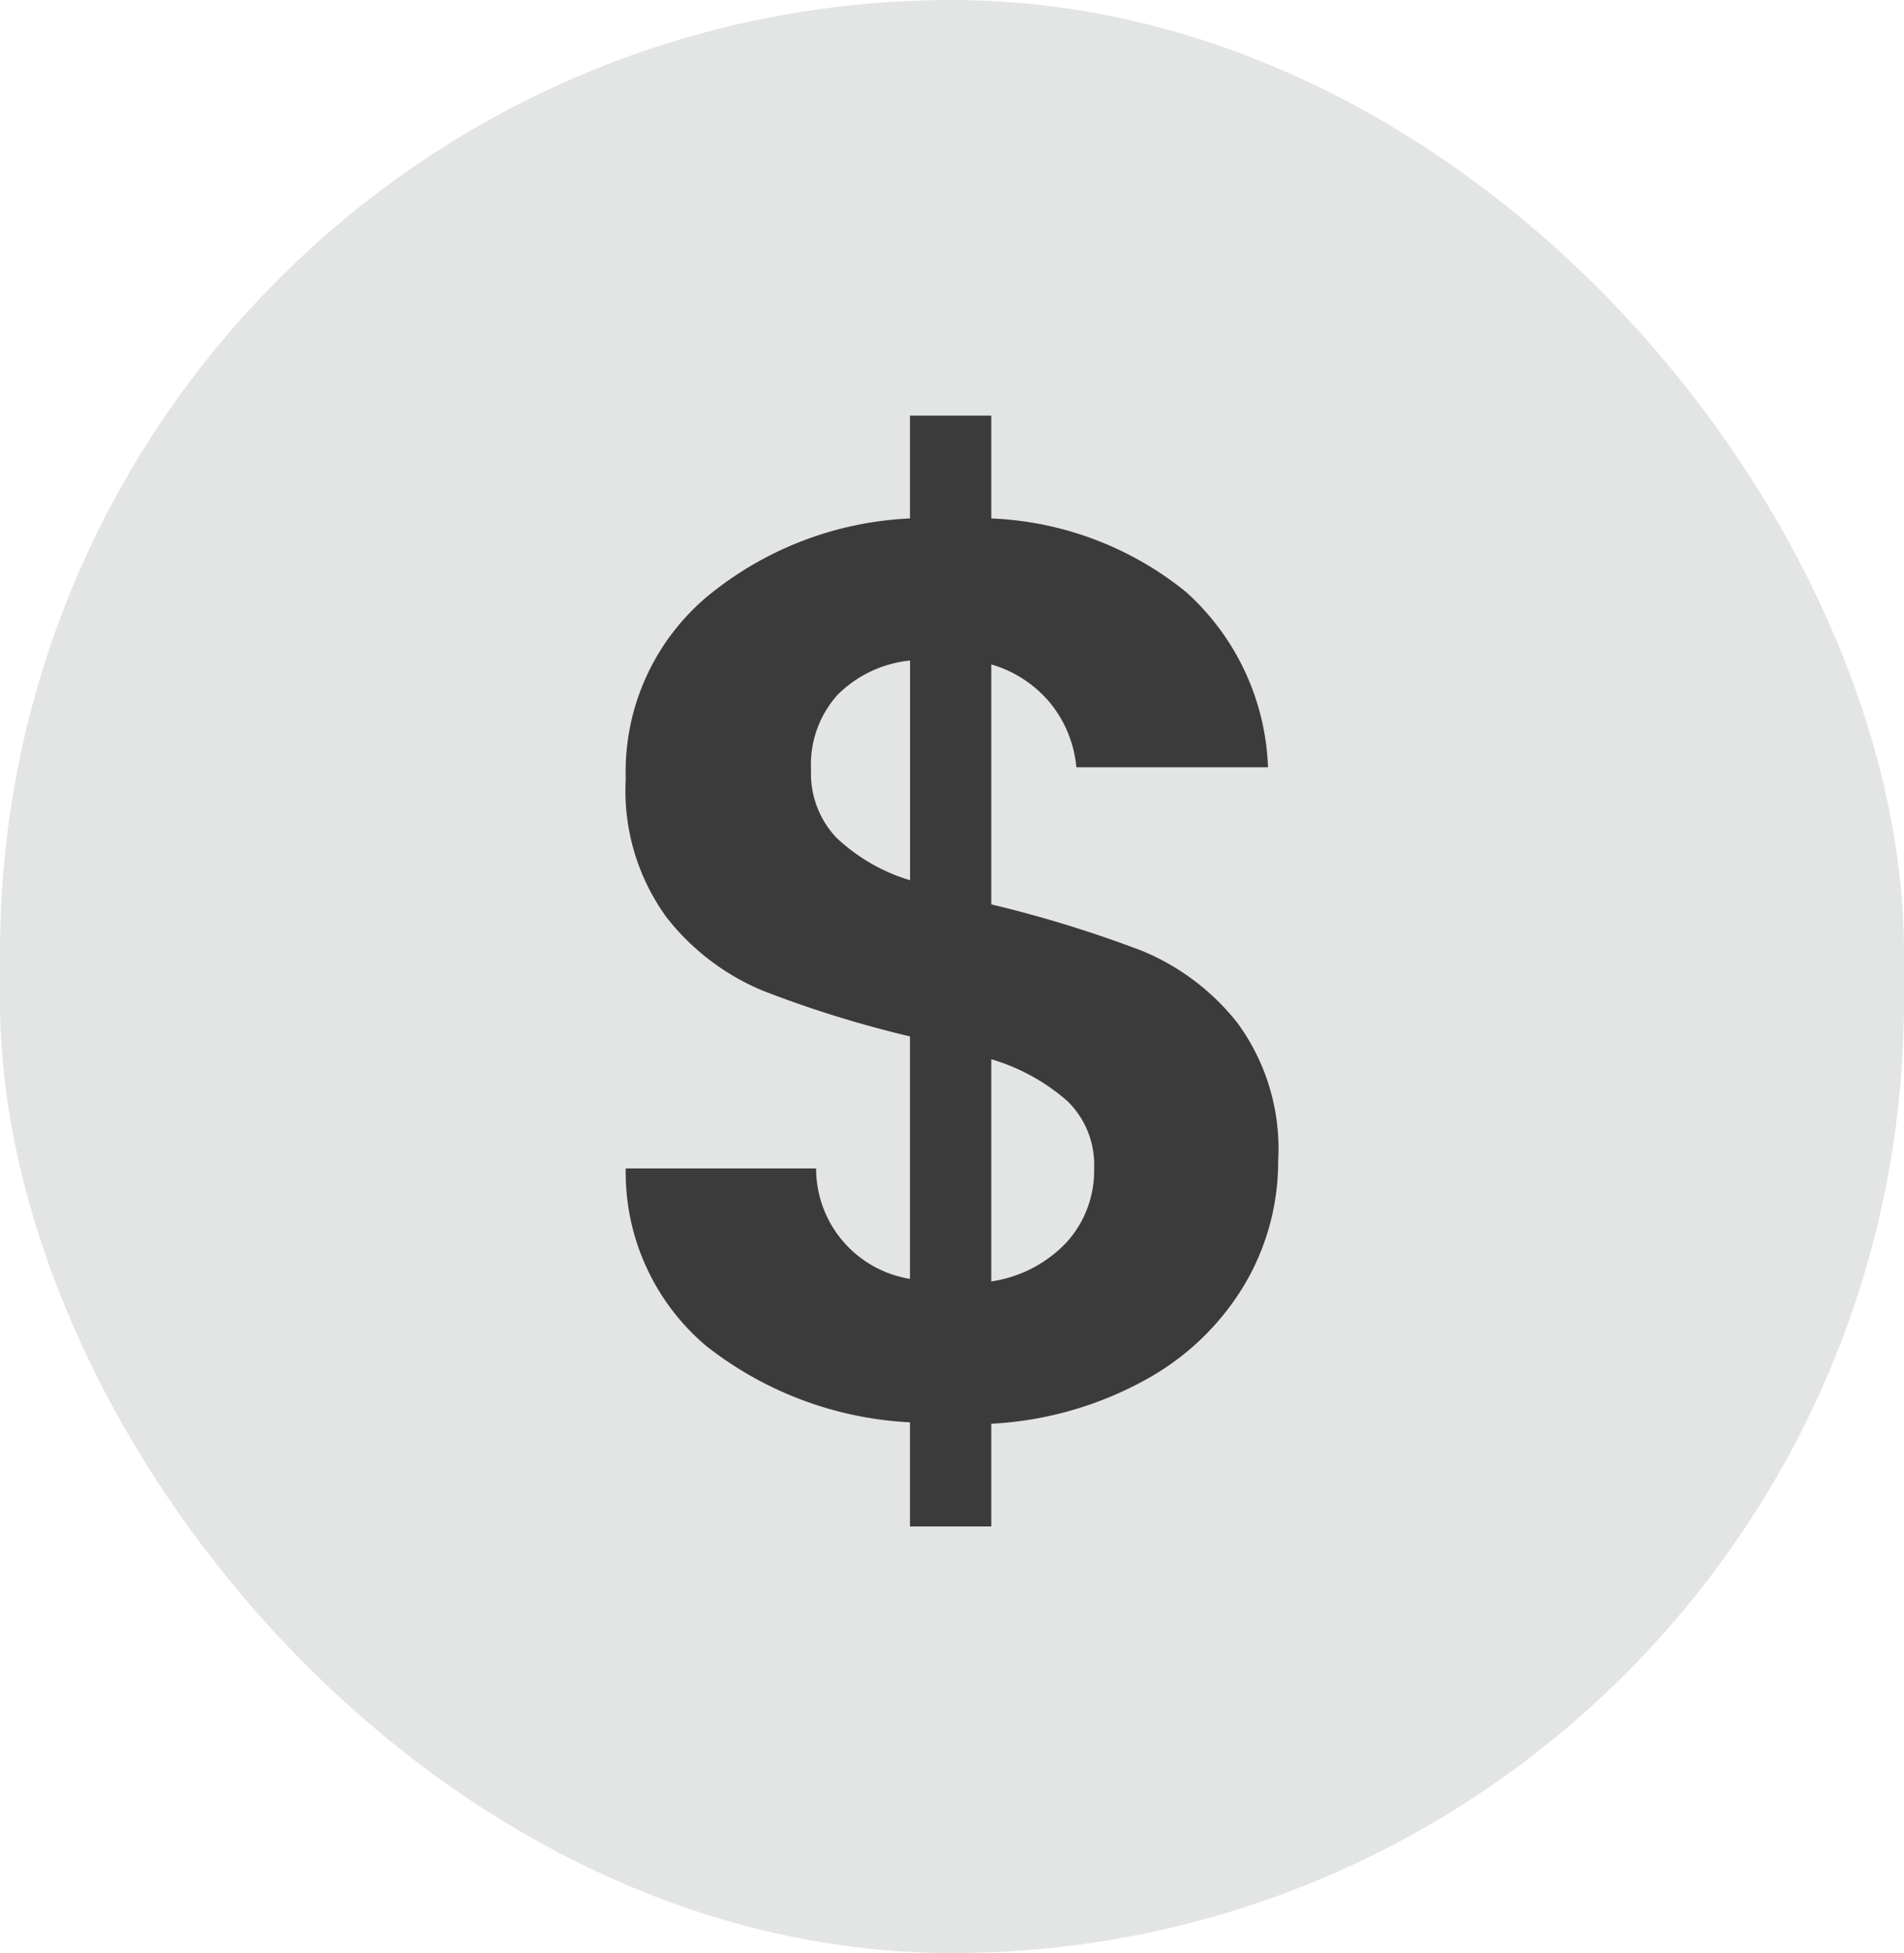
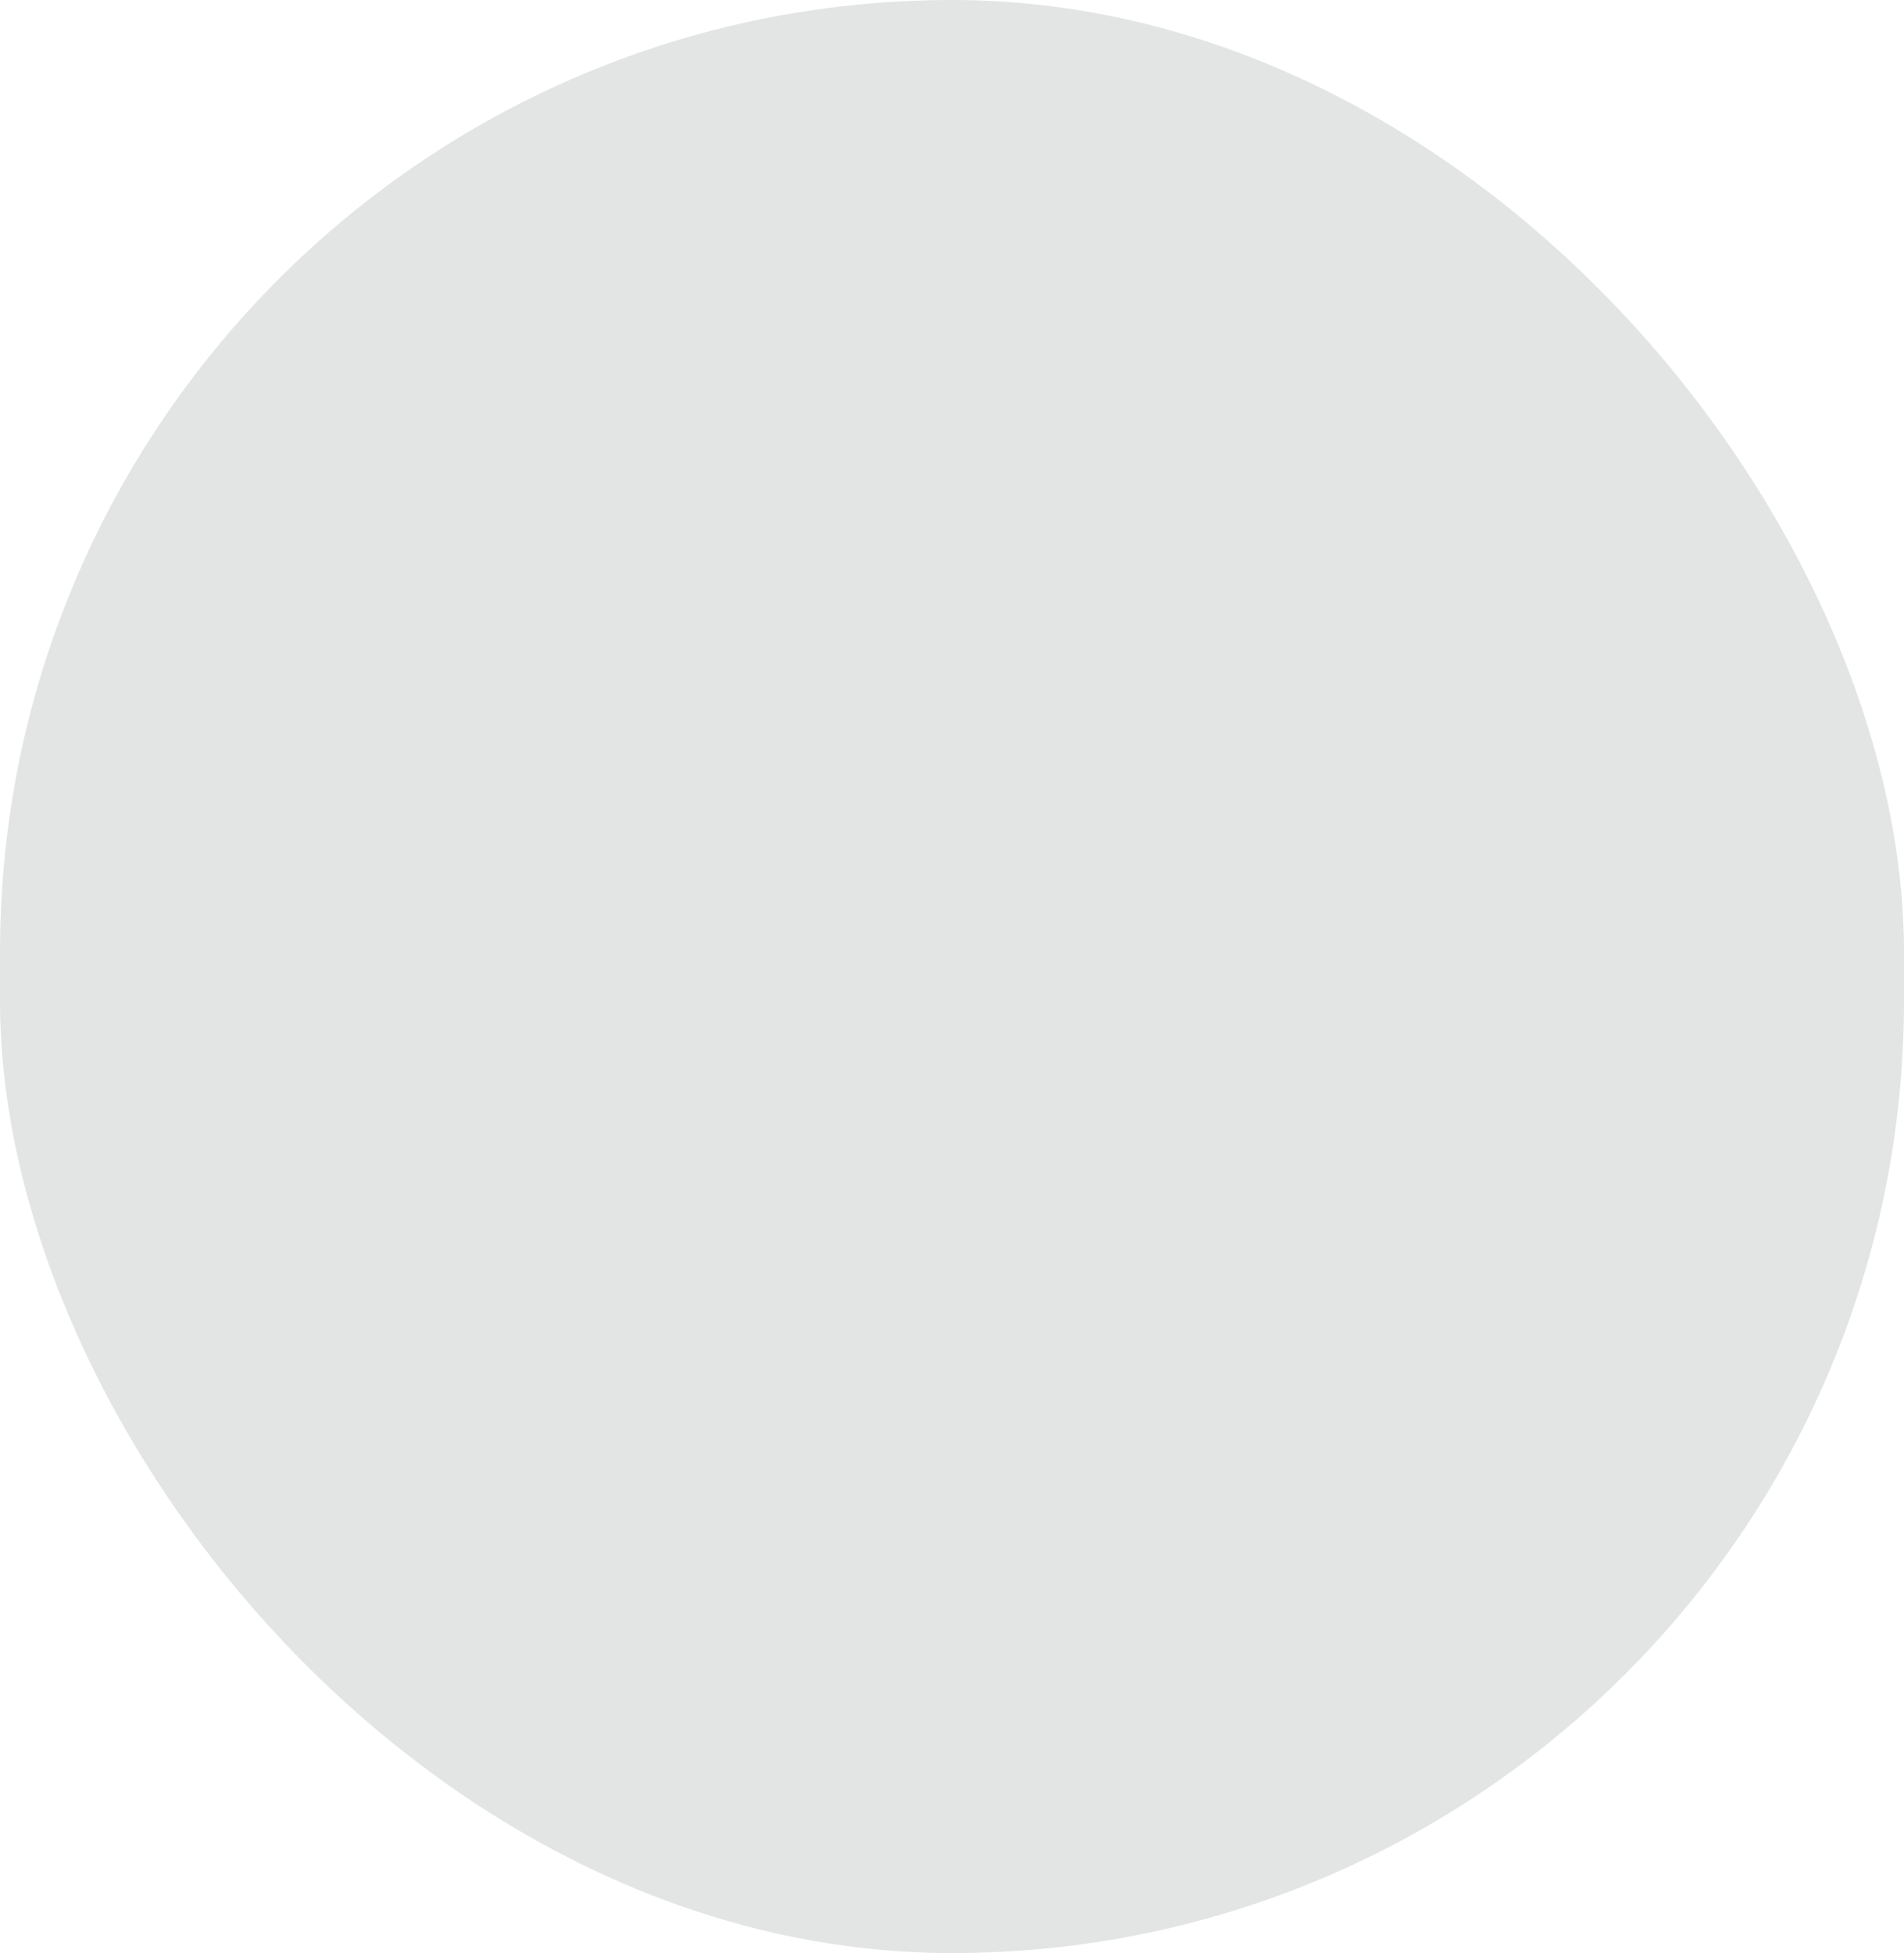
<svg xmlns="http://www.w3.org/2000/svg" width="39" height="40" viewBox="0 0 39 40">
  <g id="Group_139" data-name="Group 139" transform="translate(-1074 -685)">
    <rect id="joel-jasmin-forestbird-znoL1m6MD_k-unsplash" width="39" height="40" rx="19.5" transform="translate(1074 685)" fill="rgba(8,26,24,0.11)" />
-     <path id="Path_372" data-name="Path 372" d="M14.742-5.226a4.954,4.954,0,0,1-.689,2.535,5.363,5.363,0,0,1-2.028,1.95,7.325,7.325,0,0,1-3.159.9V2.262H7.2V.13A7.335,7.335,0,0,1,3.016-1.443,4.648,4.648,0,0,1,1.378-5.07h3.9A2.288,2.288,0,0,0,7.2-2.808V-7.774A22.855,22.855,0,0,1,4.186-8.71,4.876,4.876,0,0,1,2.21-10.218a4.414,4.414,0,0,1-.832-2.834A4.691,4.691,0,0,1,3-16.744a7.018,7.018,0,0,1,4.2-1.638v-2.106H8.866v2.106a6.763,6.763,0,0,1,3.991,1.508,5.071,5.071,0,0,1,1.677,3.588H10.608a2.428,2.428,0,0,0-.533-1.313,2.452,2.452,0,0,0-1.209-.793v4.914a25.136,25.136,0,0,1,3.081.949A4.829,4.829,0,0,1,13.91-8.047,4.359,4.359,0,0,1,14.742-5.226ZM5.174-13.234a1.907,1.907,0,0,0,.52,1.391,3.785,3.785,0,0,0,1.508.871v-4.5a2.439,2.439,0,0,0-1.482.7A2.129,2.129,0,0,0,5.174-13.234ZM8.866-2.756a2.645,2.645,0,0,0,1.547-.806,2.181,2.181,0,0,0,.559-1.508,1.815,1.815,0,0,0-.546-1.378,4.132,4.132,0,0,0-1.56-.858Z" transform="translate(1085.439 714)" fill="#3c3b3c" />
  </g>
</svg>